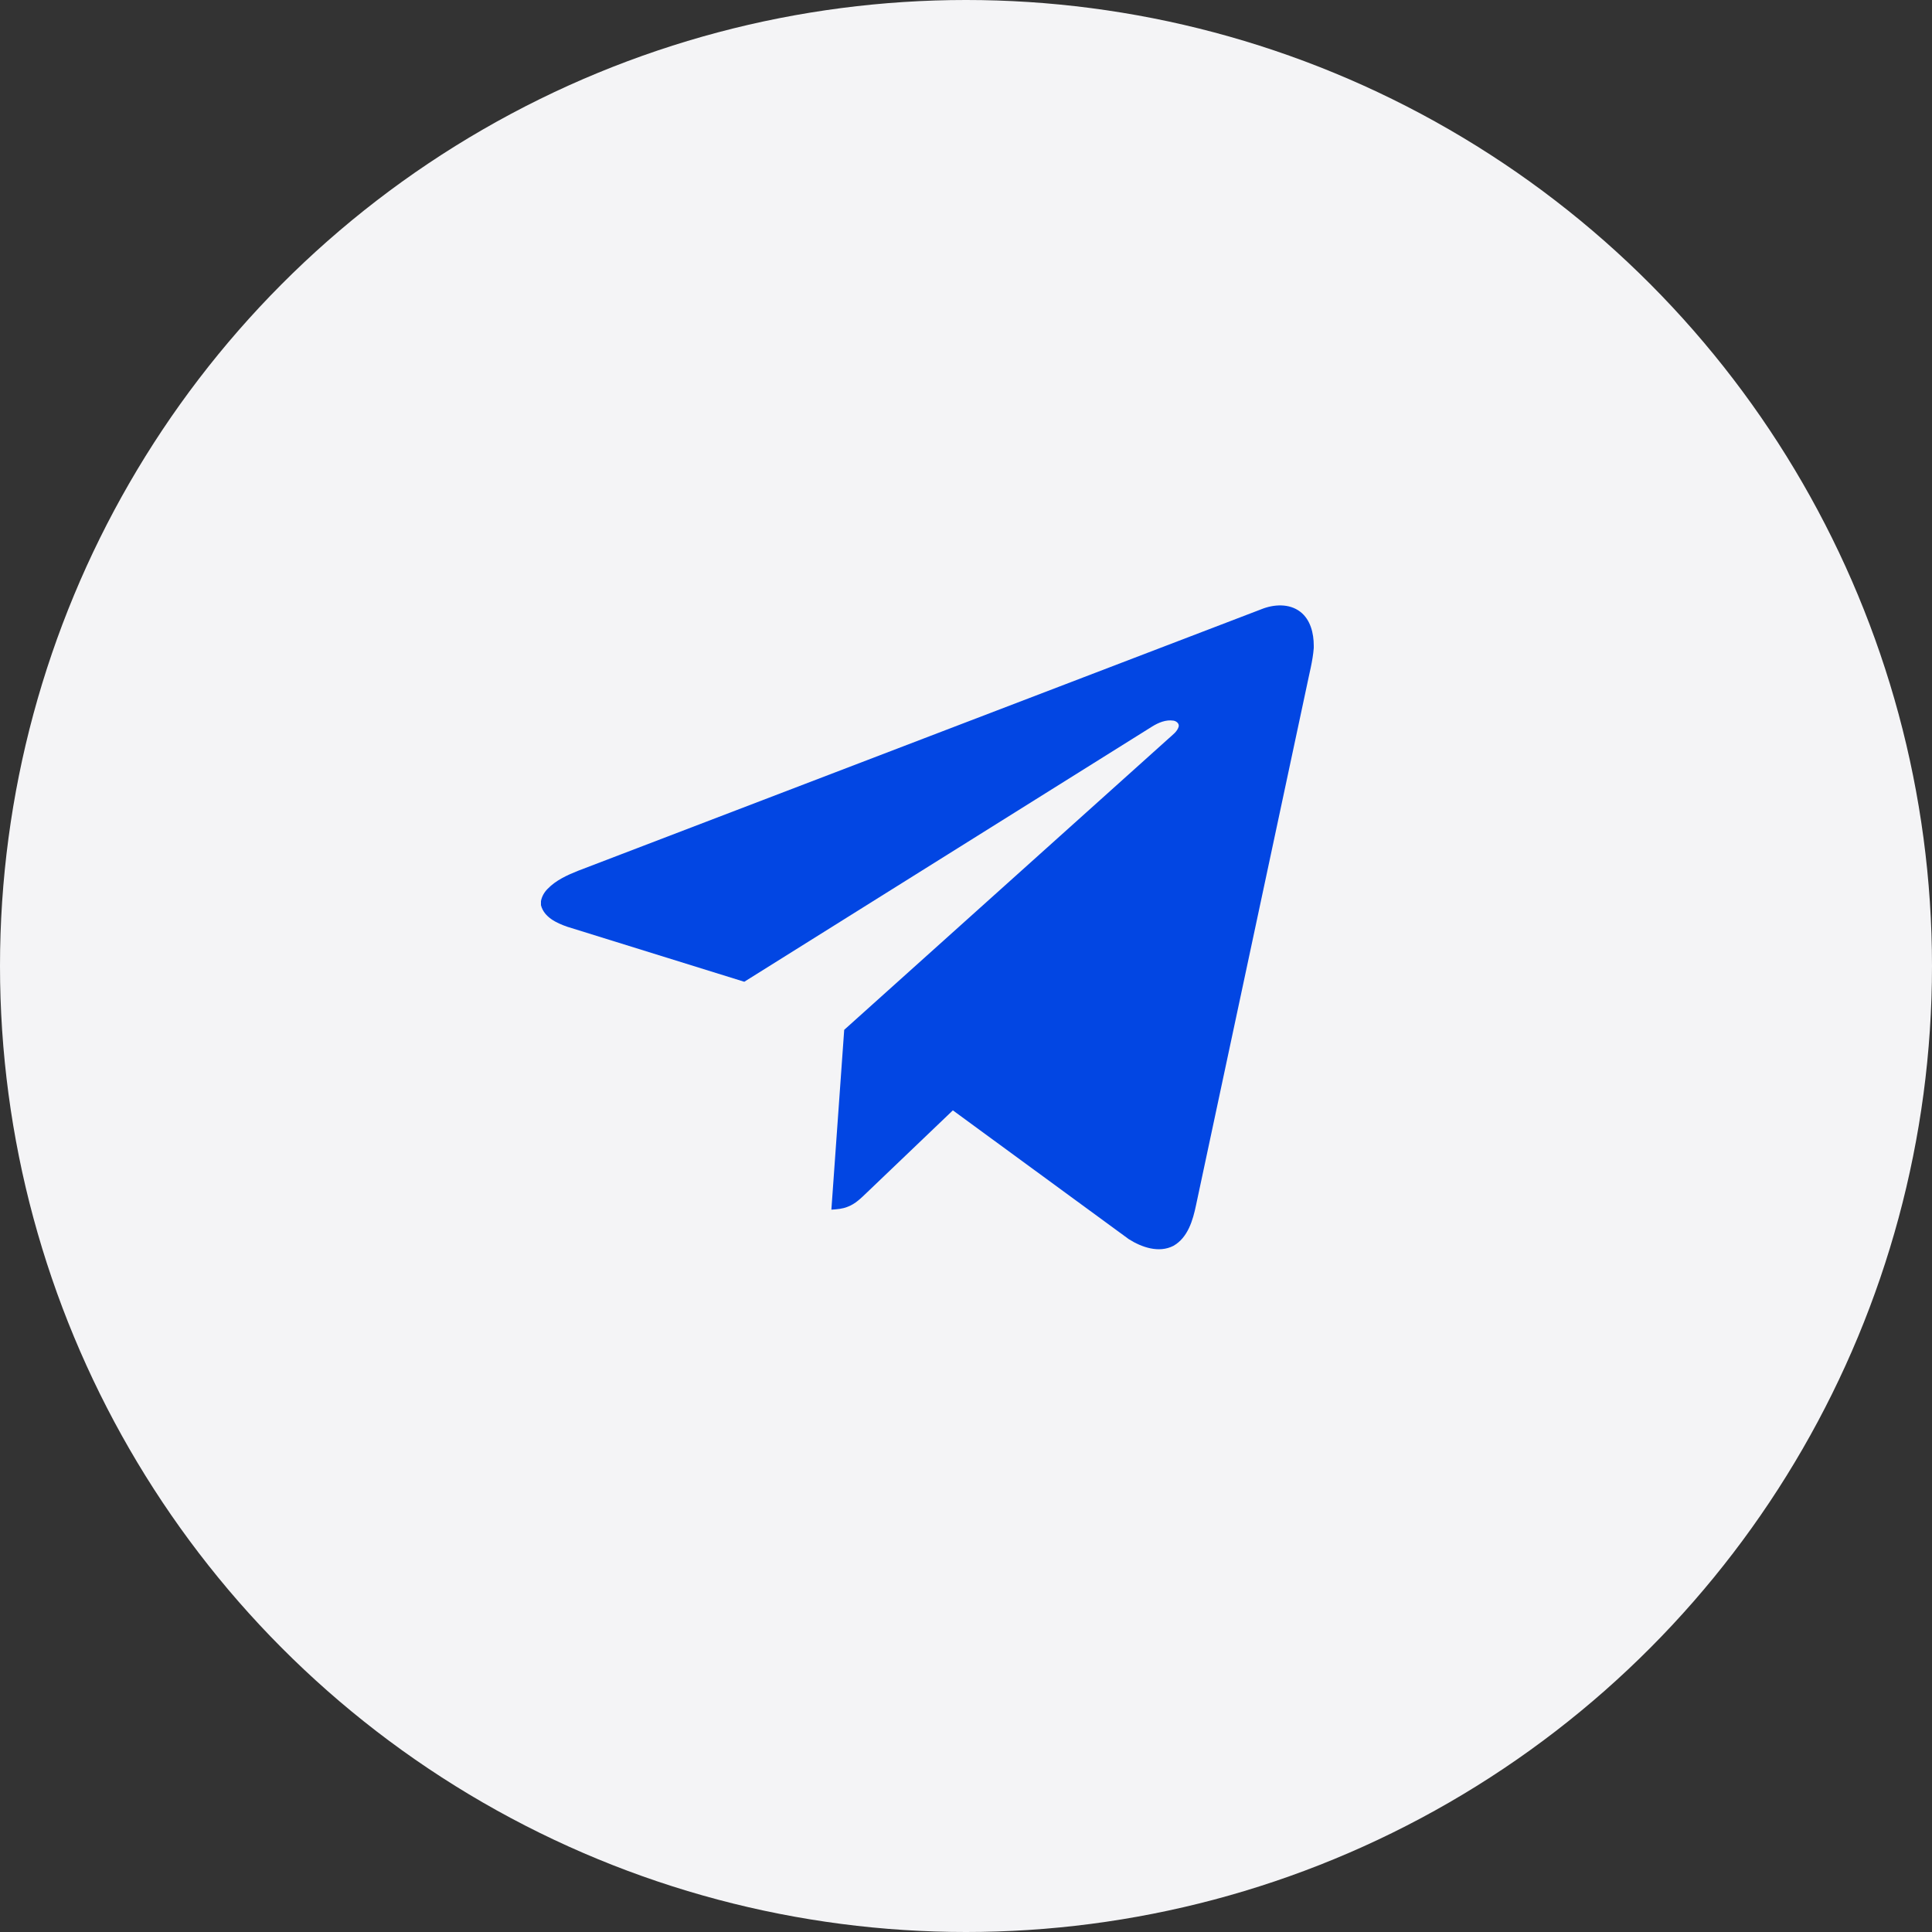
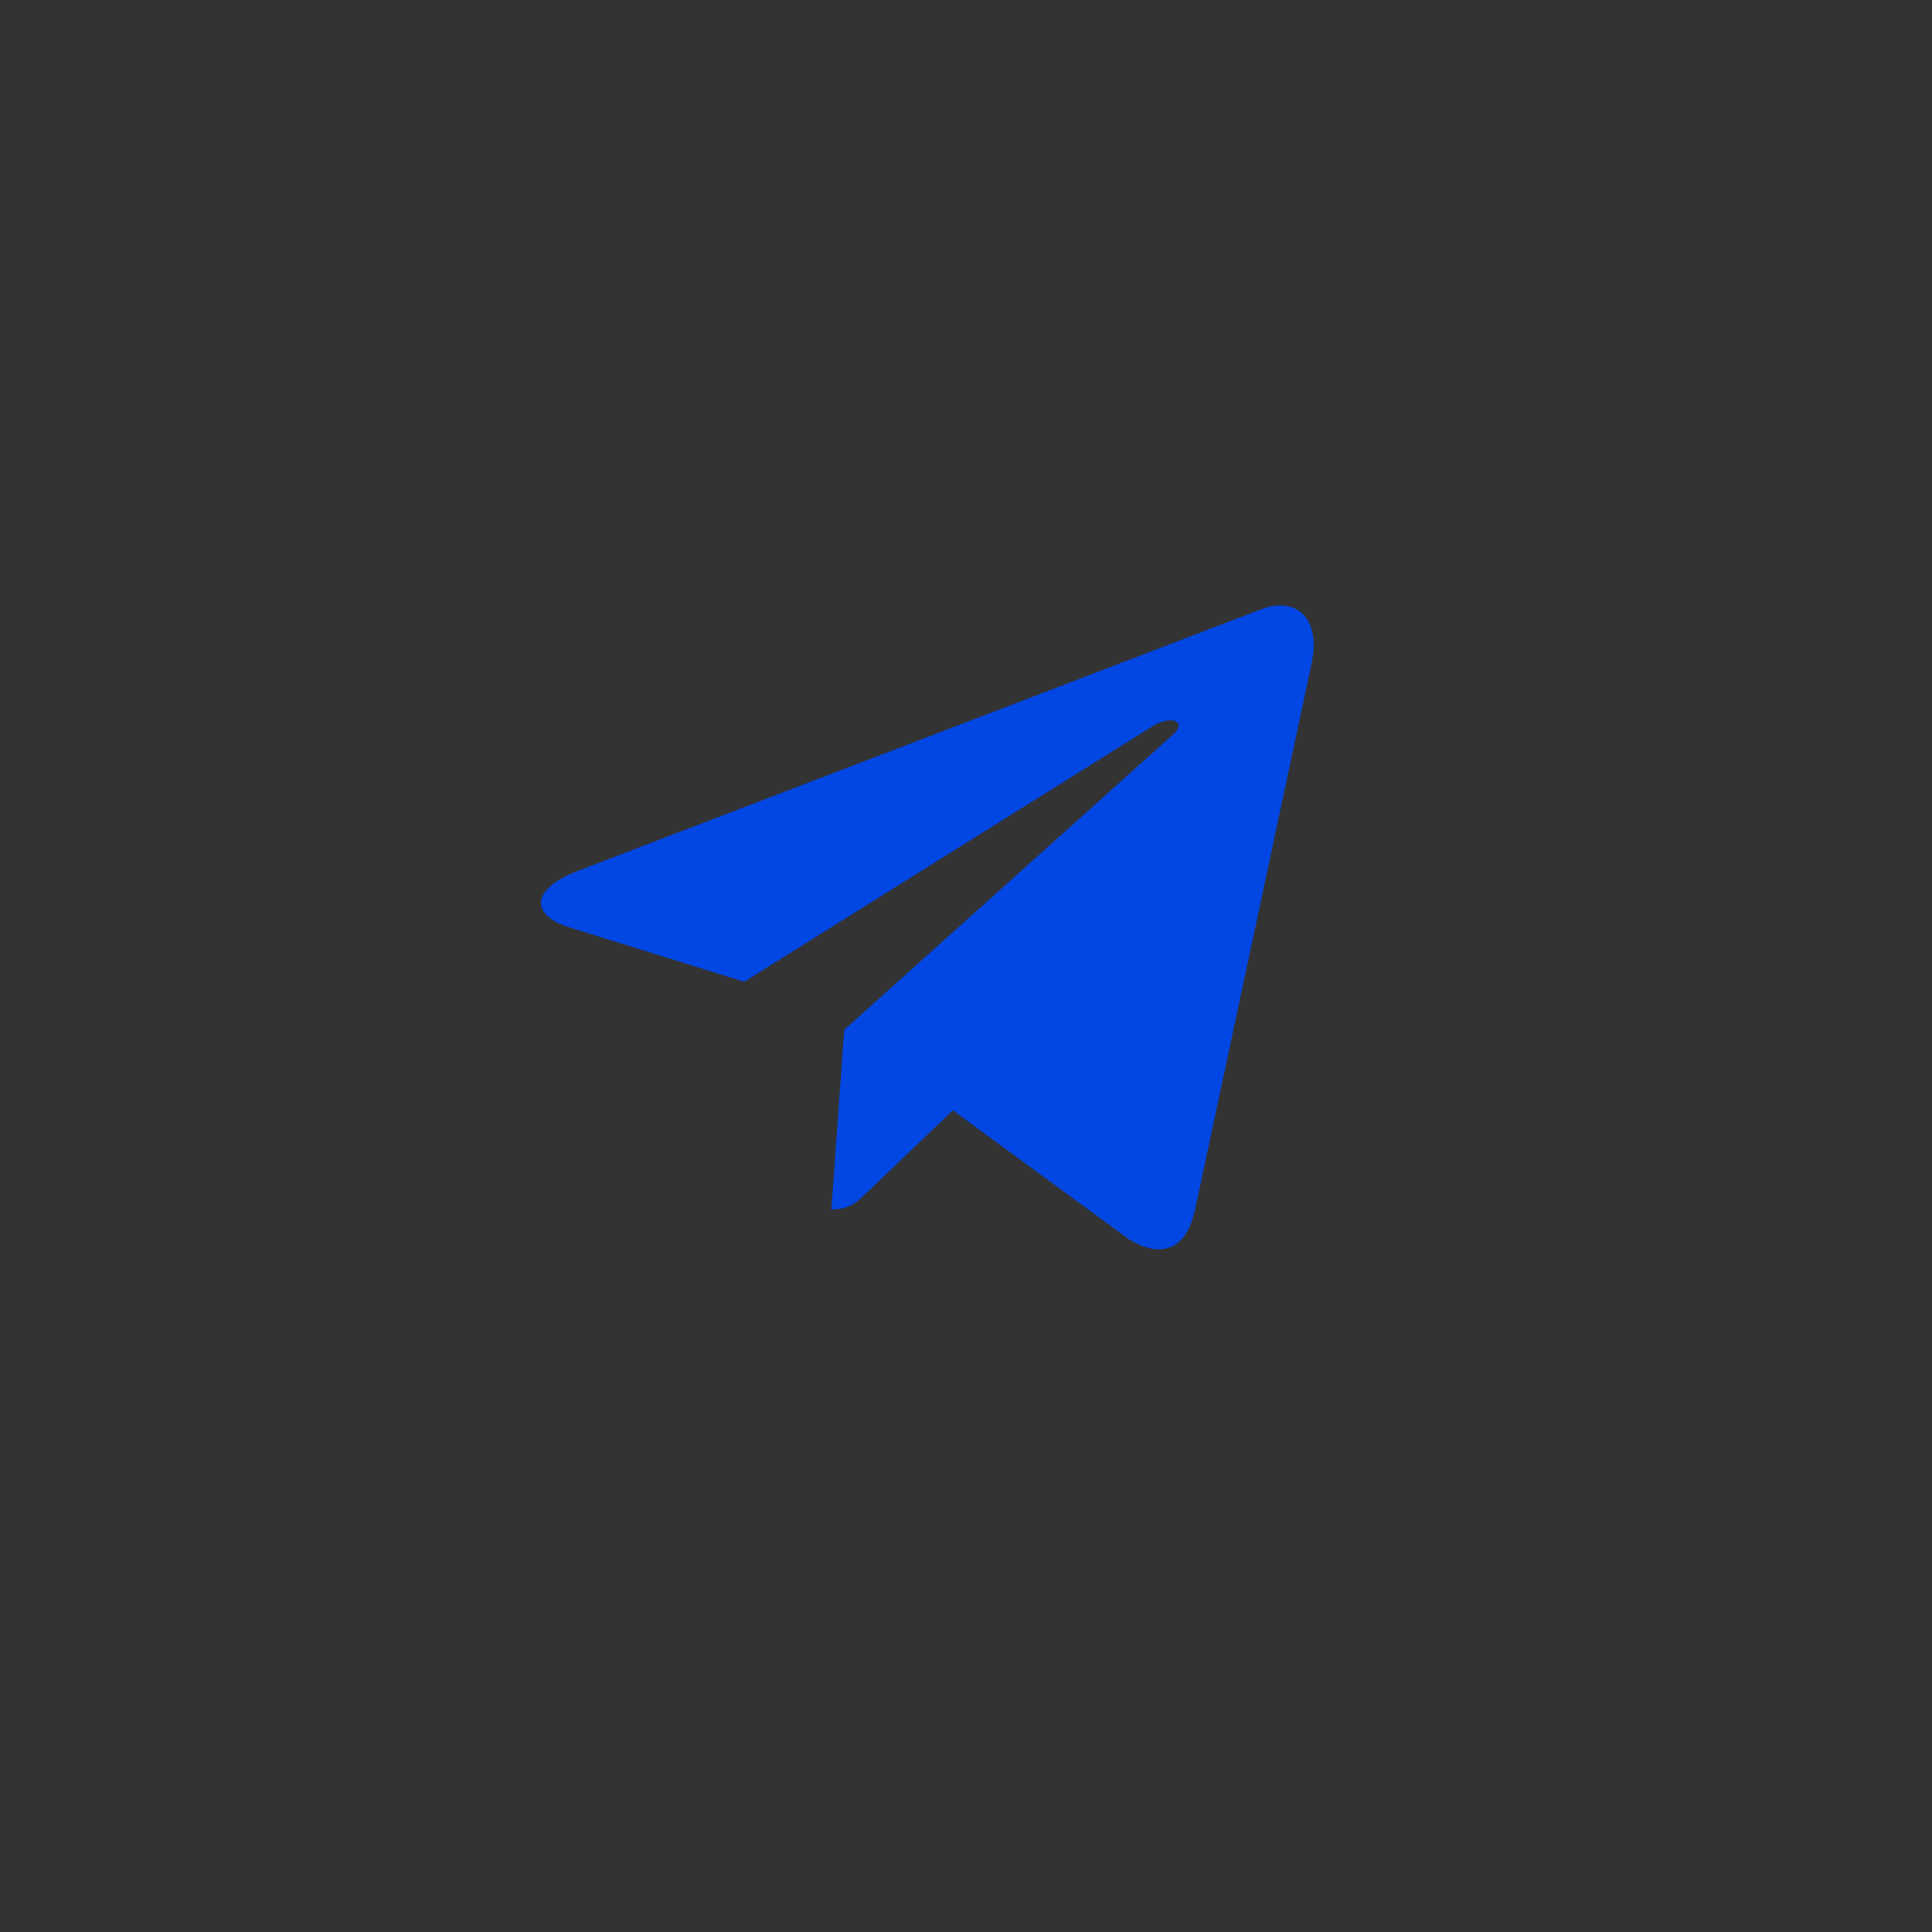
<svg xmlns="http://www.w3.org/2000/svg" width="25" height="25" viewBox="0 0 25 25" fill="none">
  <rect x="0" y="0" width="25" height="25" fill="#333333" stroke="none" />
-   <circle cx="12.5" cy="12.5" r="12.5" fill="#F4F4F6" />
  <g clip-path="url(#clip0_63_998)">
    <path d="M16.323 7.883C16.482 7.819 16.682 7.806 16.825 7.916C16.958 8.018 17 8.195 17 8.355V8.385C16.987 8.555 16.941 8.719 16.908 8.885C16.431 11.121 15.954 13.357 15.477 15.593C15.436 15.79 15.371 16.015 15.184 16.121C14.996 16.218 14.773 16.14 14.607 16.035C13.848 15.48 13.089 14.923 12.33 14.368C11.959 14.723 11.587 15.078 11.216 15.433C11.142 15.504 11.067 15.579 10.97 15.615C10.903 15.643 10.83 15.648 10.758 15.653C10.813 14.878 10.869 14.102 10.924 13.326C12.323 12.069 13.723 10.812 15.123 9.555C15.171 9.51 15.232 9.47 15.252 9.403C15.262 9.361 15.22 9.33 15.184 9.325C15.086 9.31 14.99 9.351 14.909 9.401C13.15 10.503 11.39 11.602 9.631 12.704C8.867 12.467 8.104 12.23 7.34 11.992C7.202 11.944 7.04 11.869 7 11.713V11.661C7.011 11.6 7.043 11.545 7.086 11.502C7.194 11.39 7.338 11.325 7.48 11.268C10.427 10.14 13.375 9.011 16.323 7.883Z" fill="#0246E3" />
  </g>
  <defs>
    <clipPath id="clip0_63_998">
      <rect width="10" height="10" fill="white" transform="translate(7 7)" />
    </clipPath>
  </defs>
</svg>